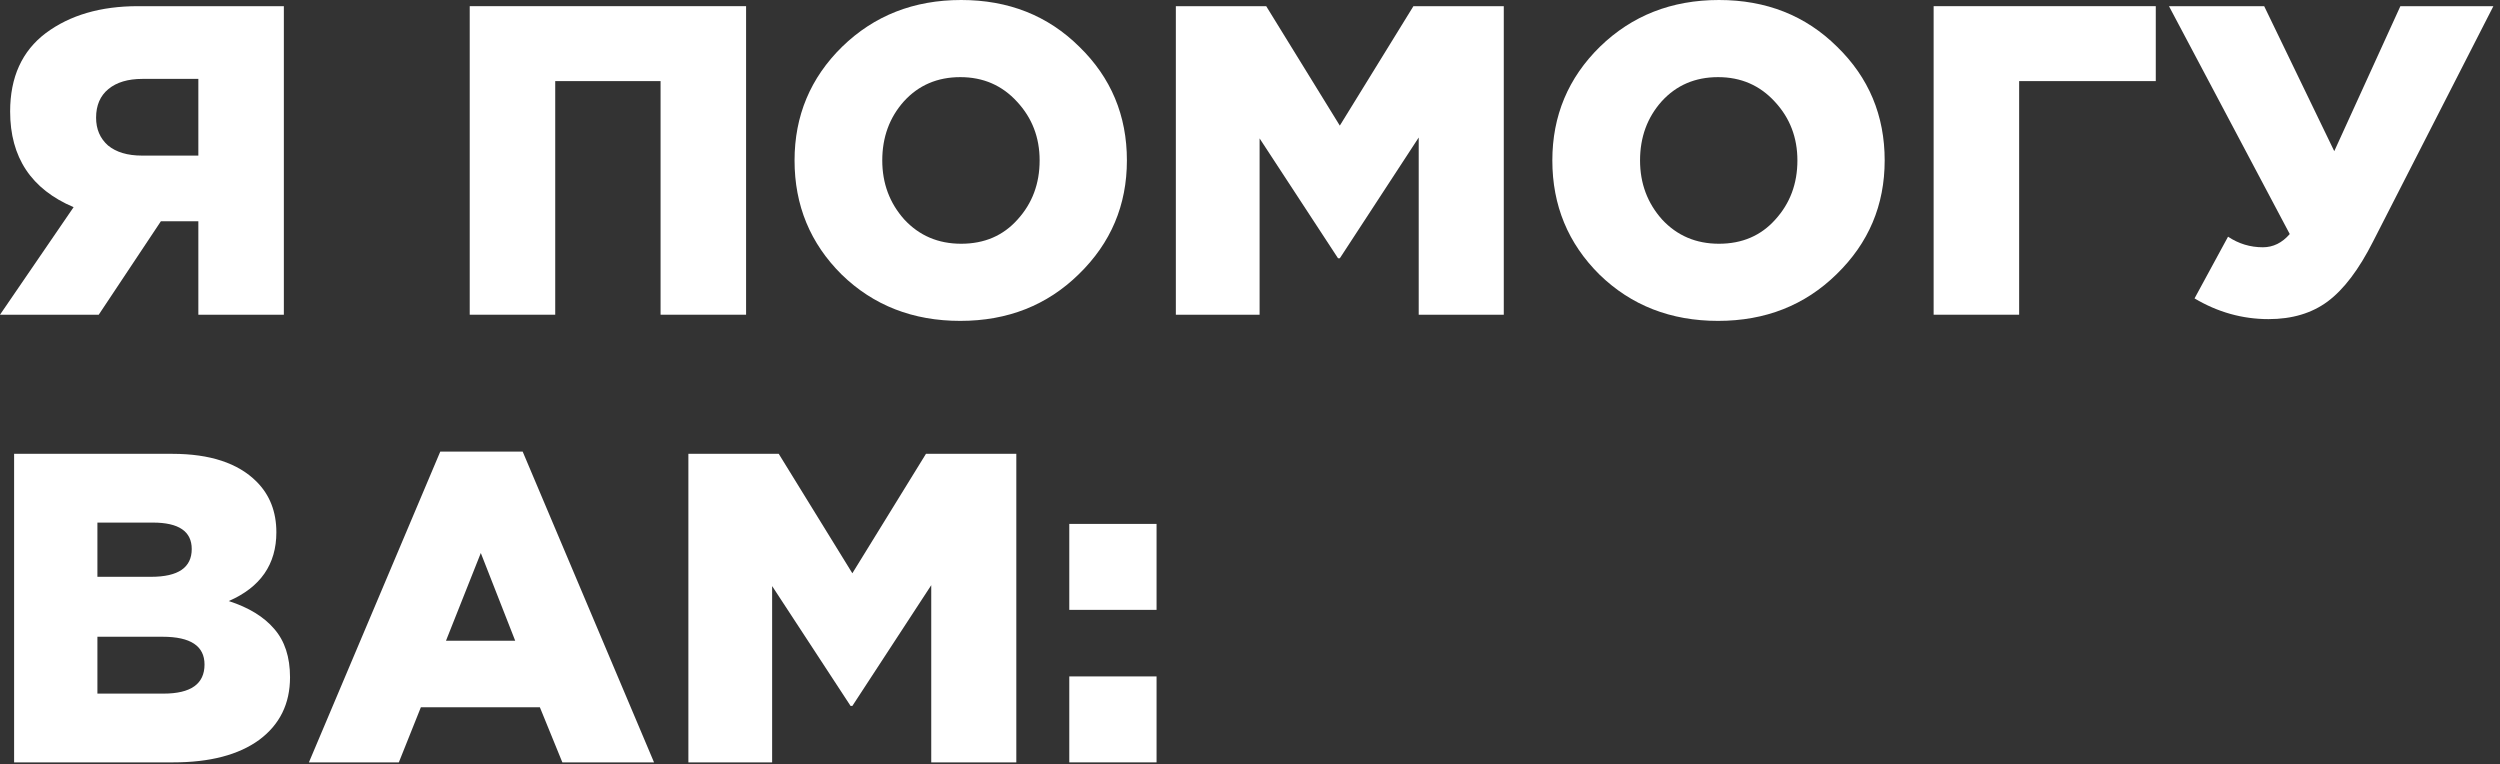
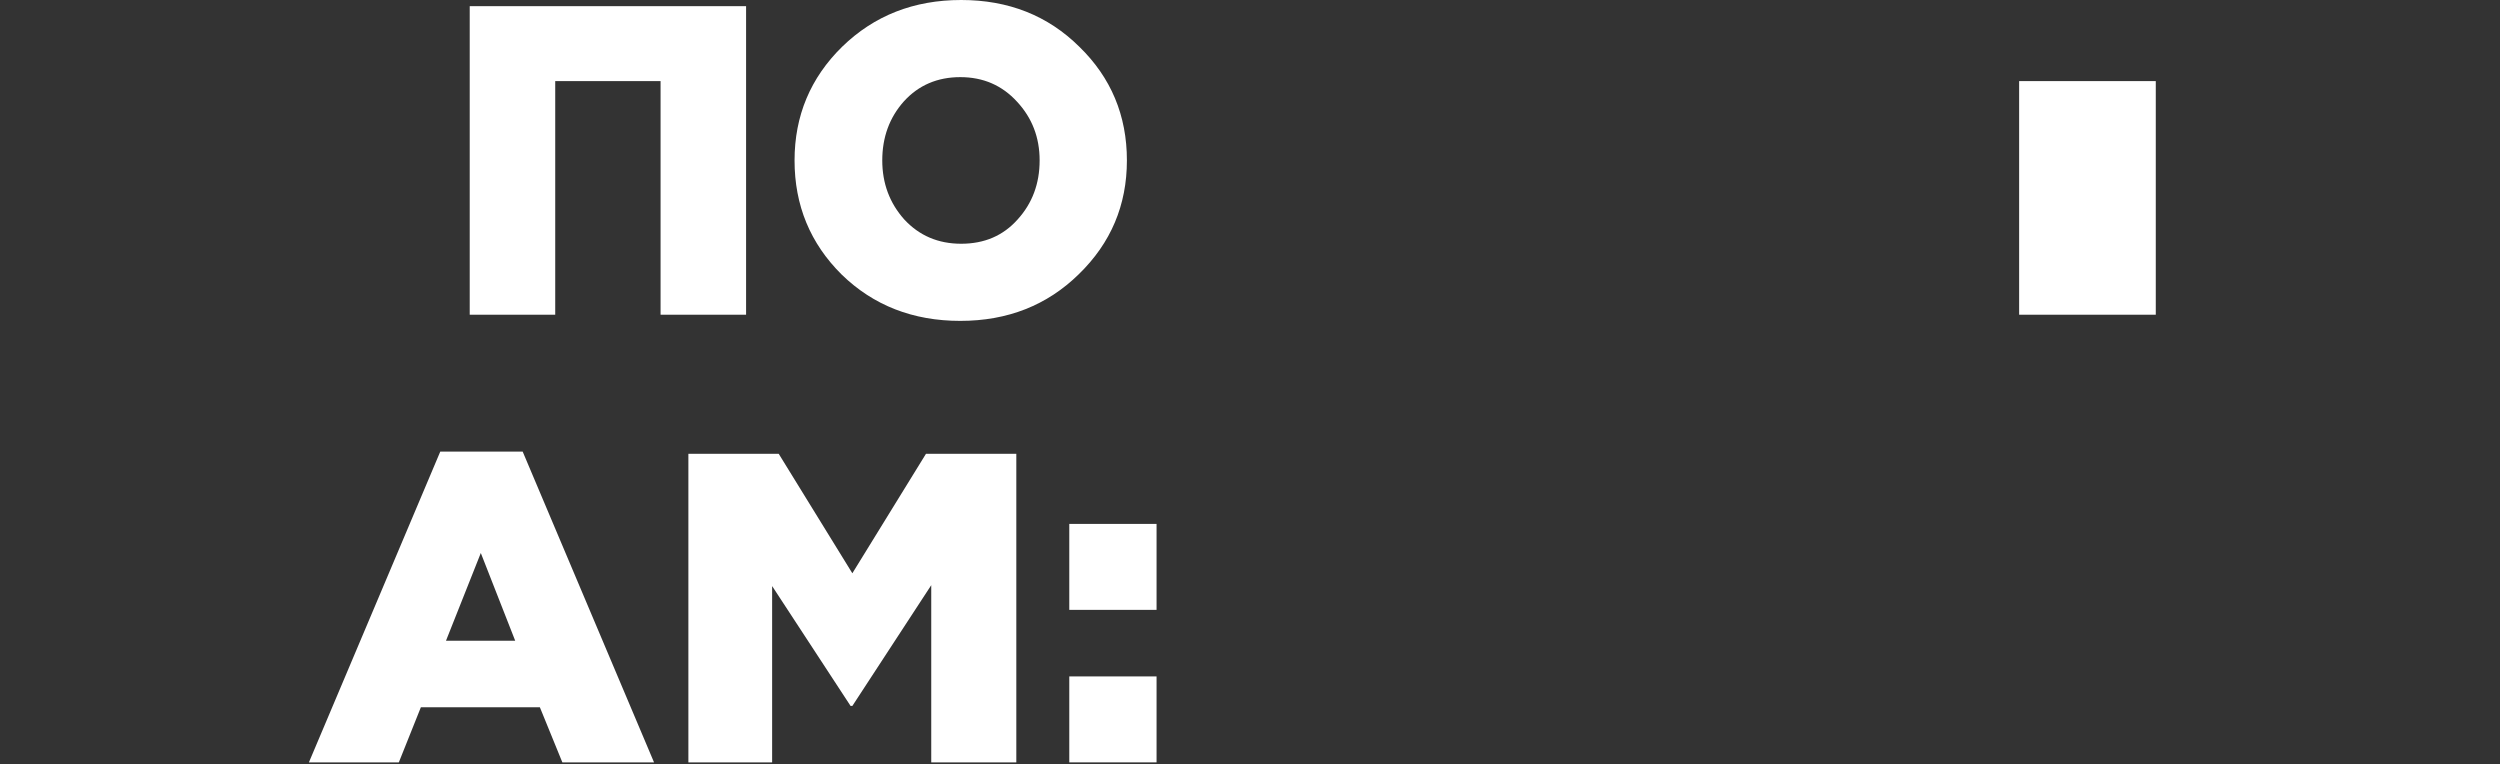
<svg xmlns="http://www.w3.org/2000/svg" width="363" height="111" viewBox="0 0 363 111" fill="none">
  <rect x="0" y="0" width="363" height="111" fill="#333333" stroke="none" />
-   <path d="M0 45.696L10.688 30.08C4.544 27.477 1.472 22.848 1.472 16.192C1.472 11.2 3.2 7.403 6.656 4.8C10.155 2.197 14.613 0.896 20.032 0.896H41.216V45.696H28.8V32.128H23.36L14.336 45.696H0ZM20.608 22.592H28.8V11.456H20.672C18.581 11.456 16.939 11.947 15.744 12.928C14.549 13.909 13.952 15.296 13.952 17.088C13.952 18.752 14.528 20.096 15.68 21.12C16.875 22.101 18.517 22.592 20.608 22.592Z" fill="white" />
  <path d="M68.203 45.696V0.896H108.331V45.696H95.915V11.776H80.619V45.696H68.203Z" fill="white" />
  <path d="M156.65 39.808C152.042 44.331 146.303 46.592 139.434 46.592C132.564 46.592 126.826 44.352 122.217 39.872C117.652 35.349 115.369 29.824 115.369 23.296C115.369 16.811 117.674 11.307 122.282 6.784C126.932 2.261 132.692 0 139.562 0C146.431 0 152.148 2.261 156.714 6.784C161.322 11.264 163.626 16.768 163.626 23.296C163.626 29.781 161.3 35.285 156.65 39.808ZM139.562 35.392C142.932 35.392 145.663 34.219 147.753 31.872C149.887 29.525 150.954 26.667 150.954 23.296C150.954 19.968 149.865 17.131 147.689 14.784C145.514 12.395 142.762 11.2 139.434 11.2C136.105 11.2 133.375 12.373 131.242 14.72C129.151 17.067 128.105 19.925 128.105 23.296C128.105 26.624 129.172 29.483 131.305 31.872C133.481 34.219 136.234 35.392 139.562 35.392Z" fill="white" />
-   <path d="M170.733 45.696V0.896H183.853L194.541 18.24L205.229 0.896H218.349V45.696H205.997V19.968L194.541 37.504H194.285L182.893 20.096V45.696H170.733Z" fill="white" />
-   <path d="M266.679 39.808C262.071 44.331 256.333 46.592 249.464 46.592C242.594 46.592 236.855 44.352 232.247 39.872C227.682 35.349 225.4 29.824 225.4 23.296C225.4 16.811 227.703 11.307 232.311 6.784C236.962 2.261 242.722 0 249.592 0C256.461 0 262.178 2.261 266.743 6.784C271.352 11.264 273.655 16.768 273.655 23.296C273.655 29.781 271.33 35.285 266.679 39.808ZM249.592 35.392C252.962 35.392 255.693 34.219 257.783 31.872C259.917 29.525 260.983 26.667 260.983 23.296C260.983 19.968 259.895 17.131 257.719 14.784C255.543 12.395 252.792 11.2 249.464 11.2C246.135 11.2 243.405 12.373 241.271 14.72C239.181 17.067 238.135 19.925 238.135 23.296C238.135 26.624 239.202 29.483 241.335 31.872C243.511 34.219 246.264 35.392 249.592 35.392Z" fill="white" />
-   <path d="M280.763 45.696V0.896H313.019V11.776H293.179V45.696H280.763Z" fill="white" />
-   <path d="M329.399 46.336C325.602 46.336 322.018 45.333 318.647 43.328L323.511 34.368C325.047 35.392 326.732 35.904 328.567 35.904C330.06 35.904 331.362 35.264 332.471 33.984L314.935 0.896H328.759L338.935 21.952L348.535 0.896H362.039L344.567 35.072C342.519 39.125 340.322 42.027 337.975 43.776C335.671 45.483 332.812 46.336 329.399 46.336Z" fill="white" />
-   <path d="M2.048 110.696V65.896H25.024C30.485 65.896 34.56 67.24 37.248 69.928C39.168 71.848 40.128 74.301 40.128 77.288C40.128 81.939 37.824 85.267 33.216 87.272C36.117 88.211 38.315 89.555 39.808 91.304C41.344 93.053 42.112 95.4 42.112 98.344C42.112 102.184 40.619 105.213 37.632 107.432C34.645 109.608 30.485 110.696 25.152 110.696H2.048ZM14.144 100.712H23.744C27.712 100.712 29.696 99.304 29.696 96.488C29.696 93.8 27.669 92.456 23.616 92.456H14.144V100.712ZM14.144 83.752H21.952C25.877 83.752 27.84 82.408 27.84 79.72C27.84 77.16 25.963 75.88 22.208 75.88H14.144V83.752Z" fill="white" />
+   <path d="M280.763 45.696H313.019V11.776H293.179V45.696H280.763Z" fill="white" />
  <path d="M44.854 110.696L63.926 65.576H75.894L94.966 110.696H81.654L78.39 102.696H61.11L57.91 110.696H44.854ZM64.758 93.032H74.806L69.814 80.296L64.758 93.032Z" fill="white" />
  <path d="M99.953 110.696V65.896H113.073L123.761 83.24L134.449 65.896H147.569V110.696H135.217V84.968L123.761 102.504H123.505L112.113 85.096V110.696H99.953Z" fill="white" />
  <path d="M155.26 110.696V98.216H167.932V110.696H155.26ZM155.26 88.552V76.072H167.932V88.552H155.26Z" fill="white" />
</svg>